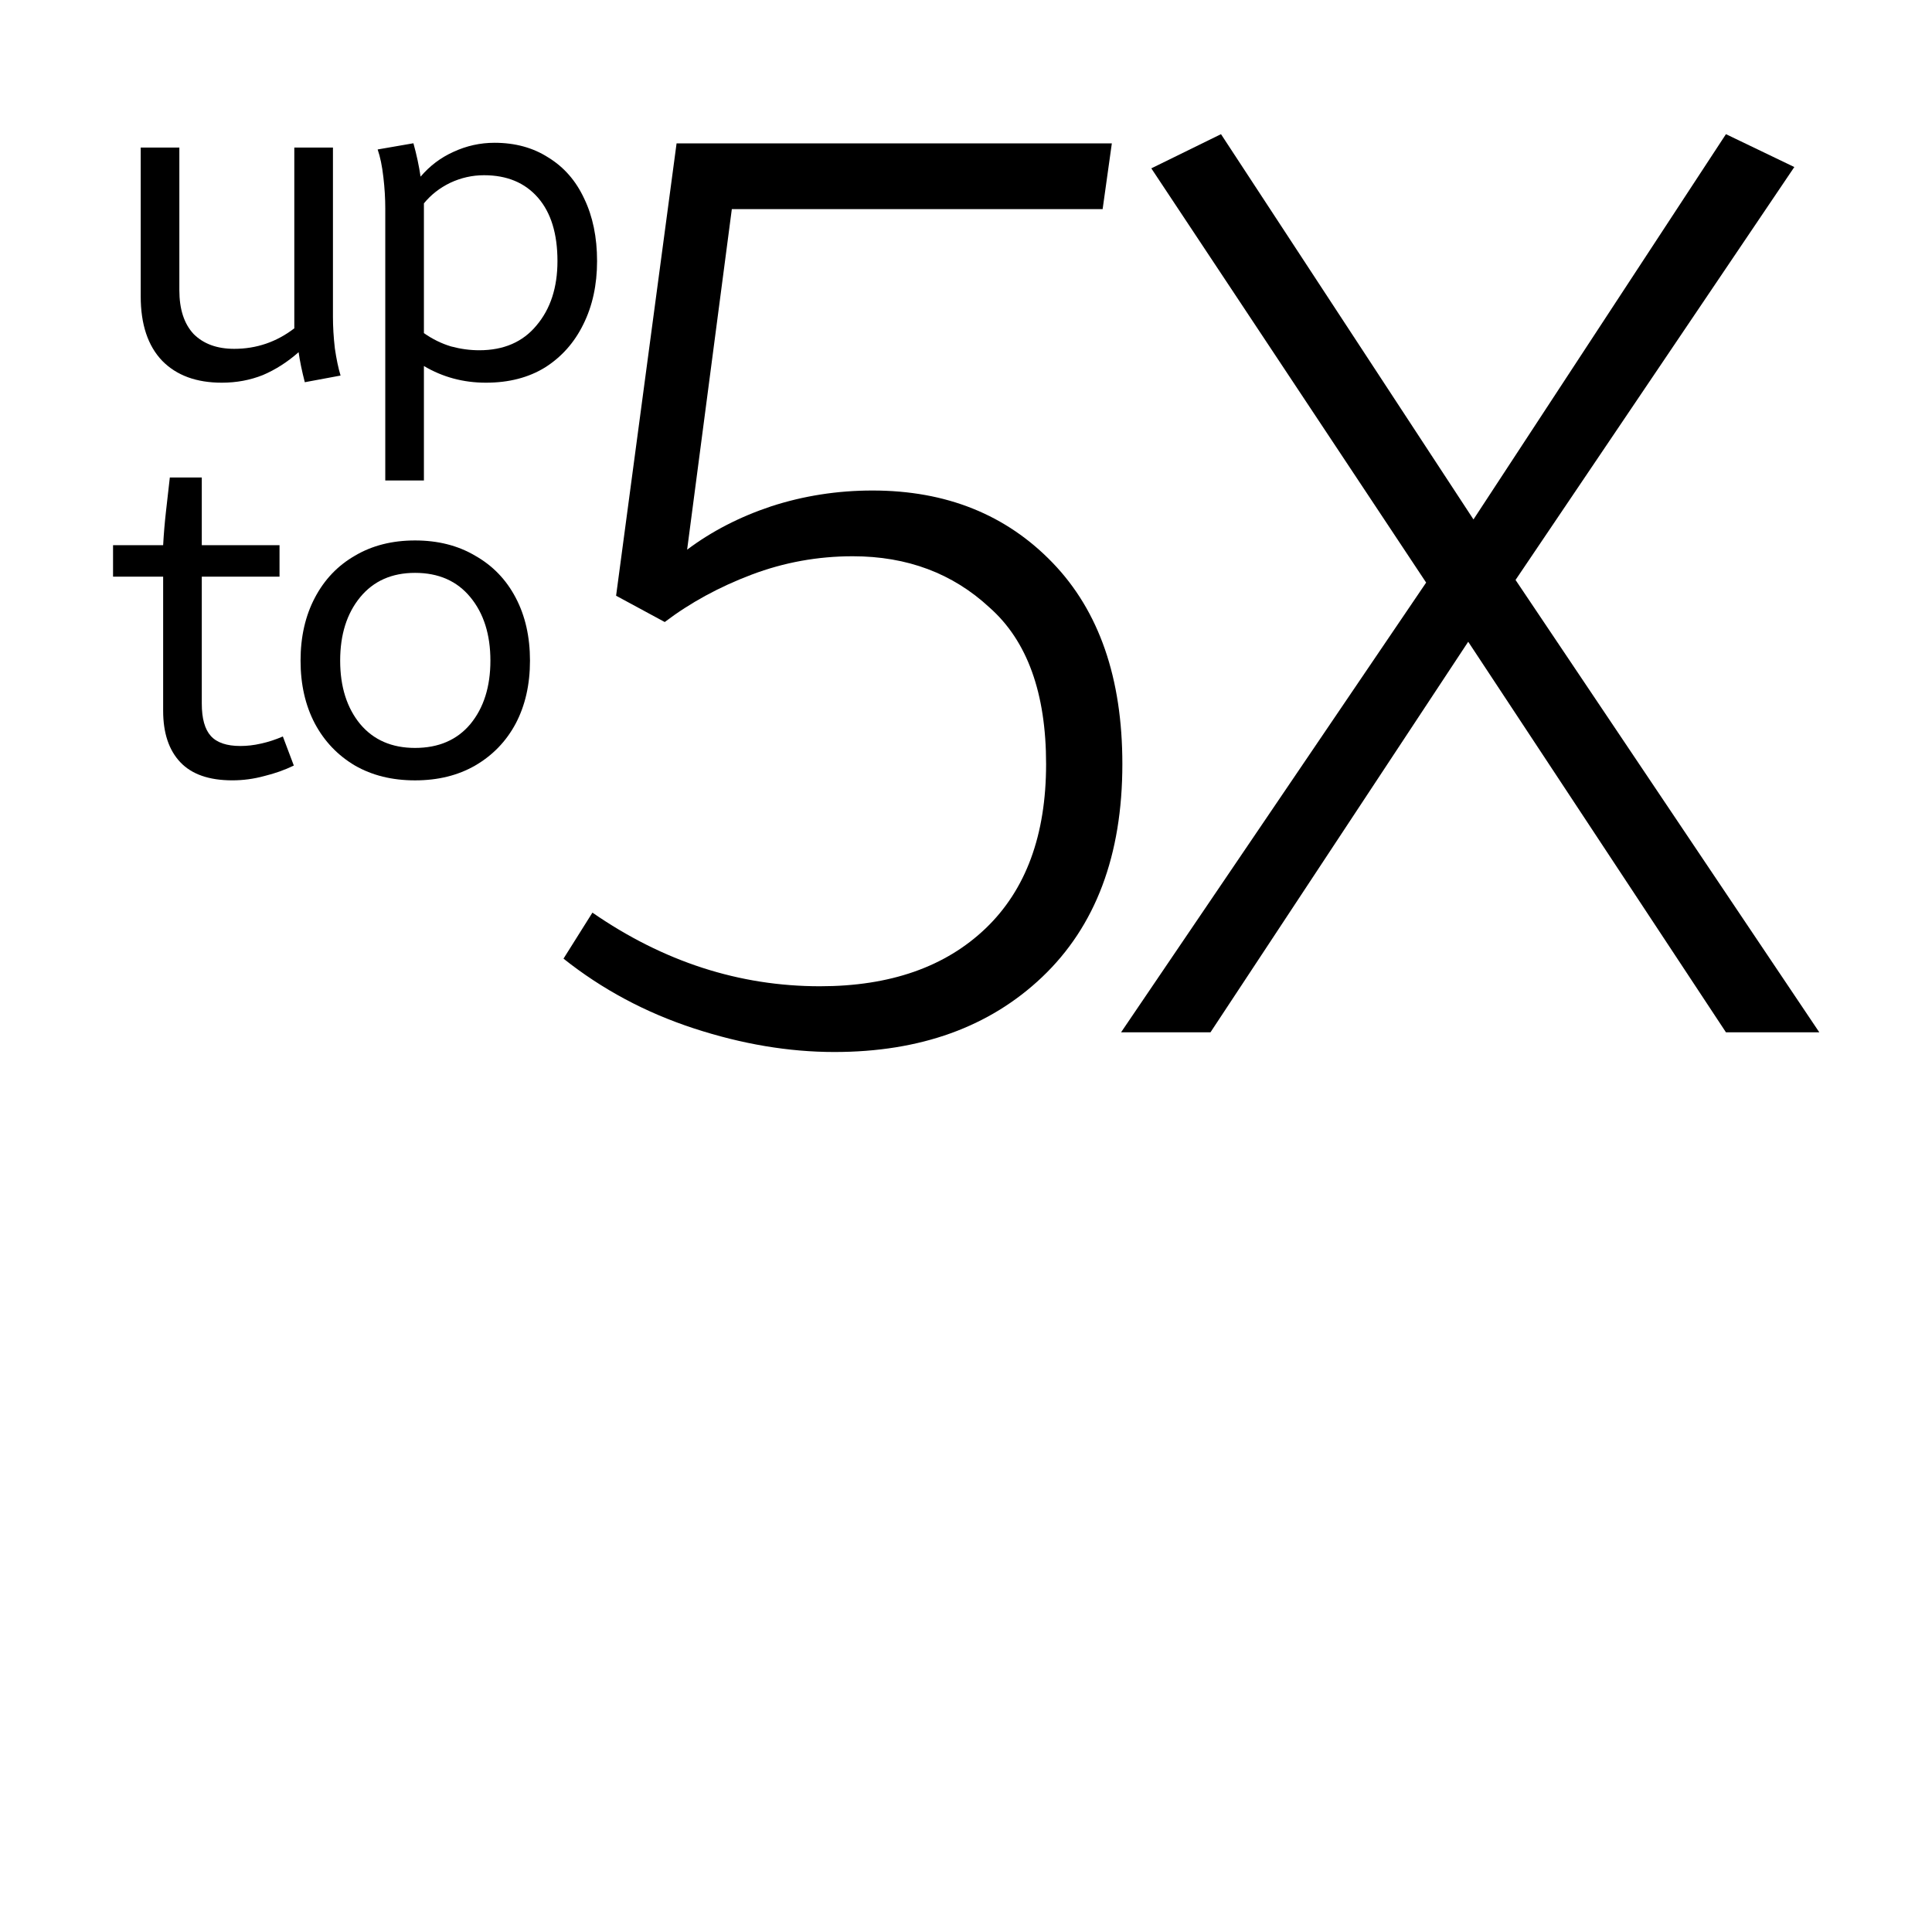
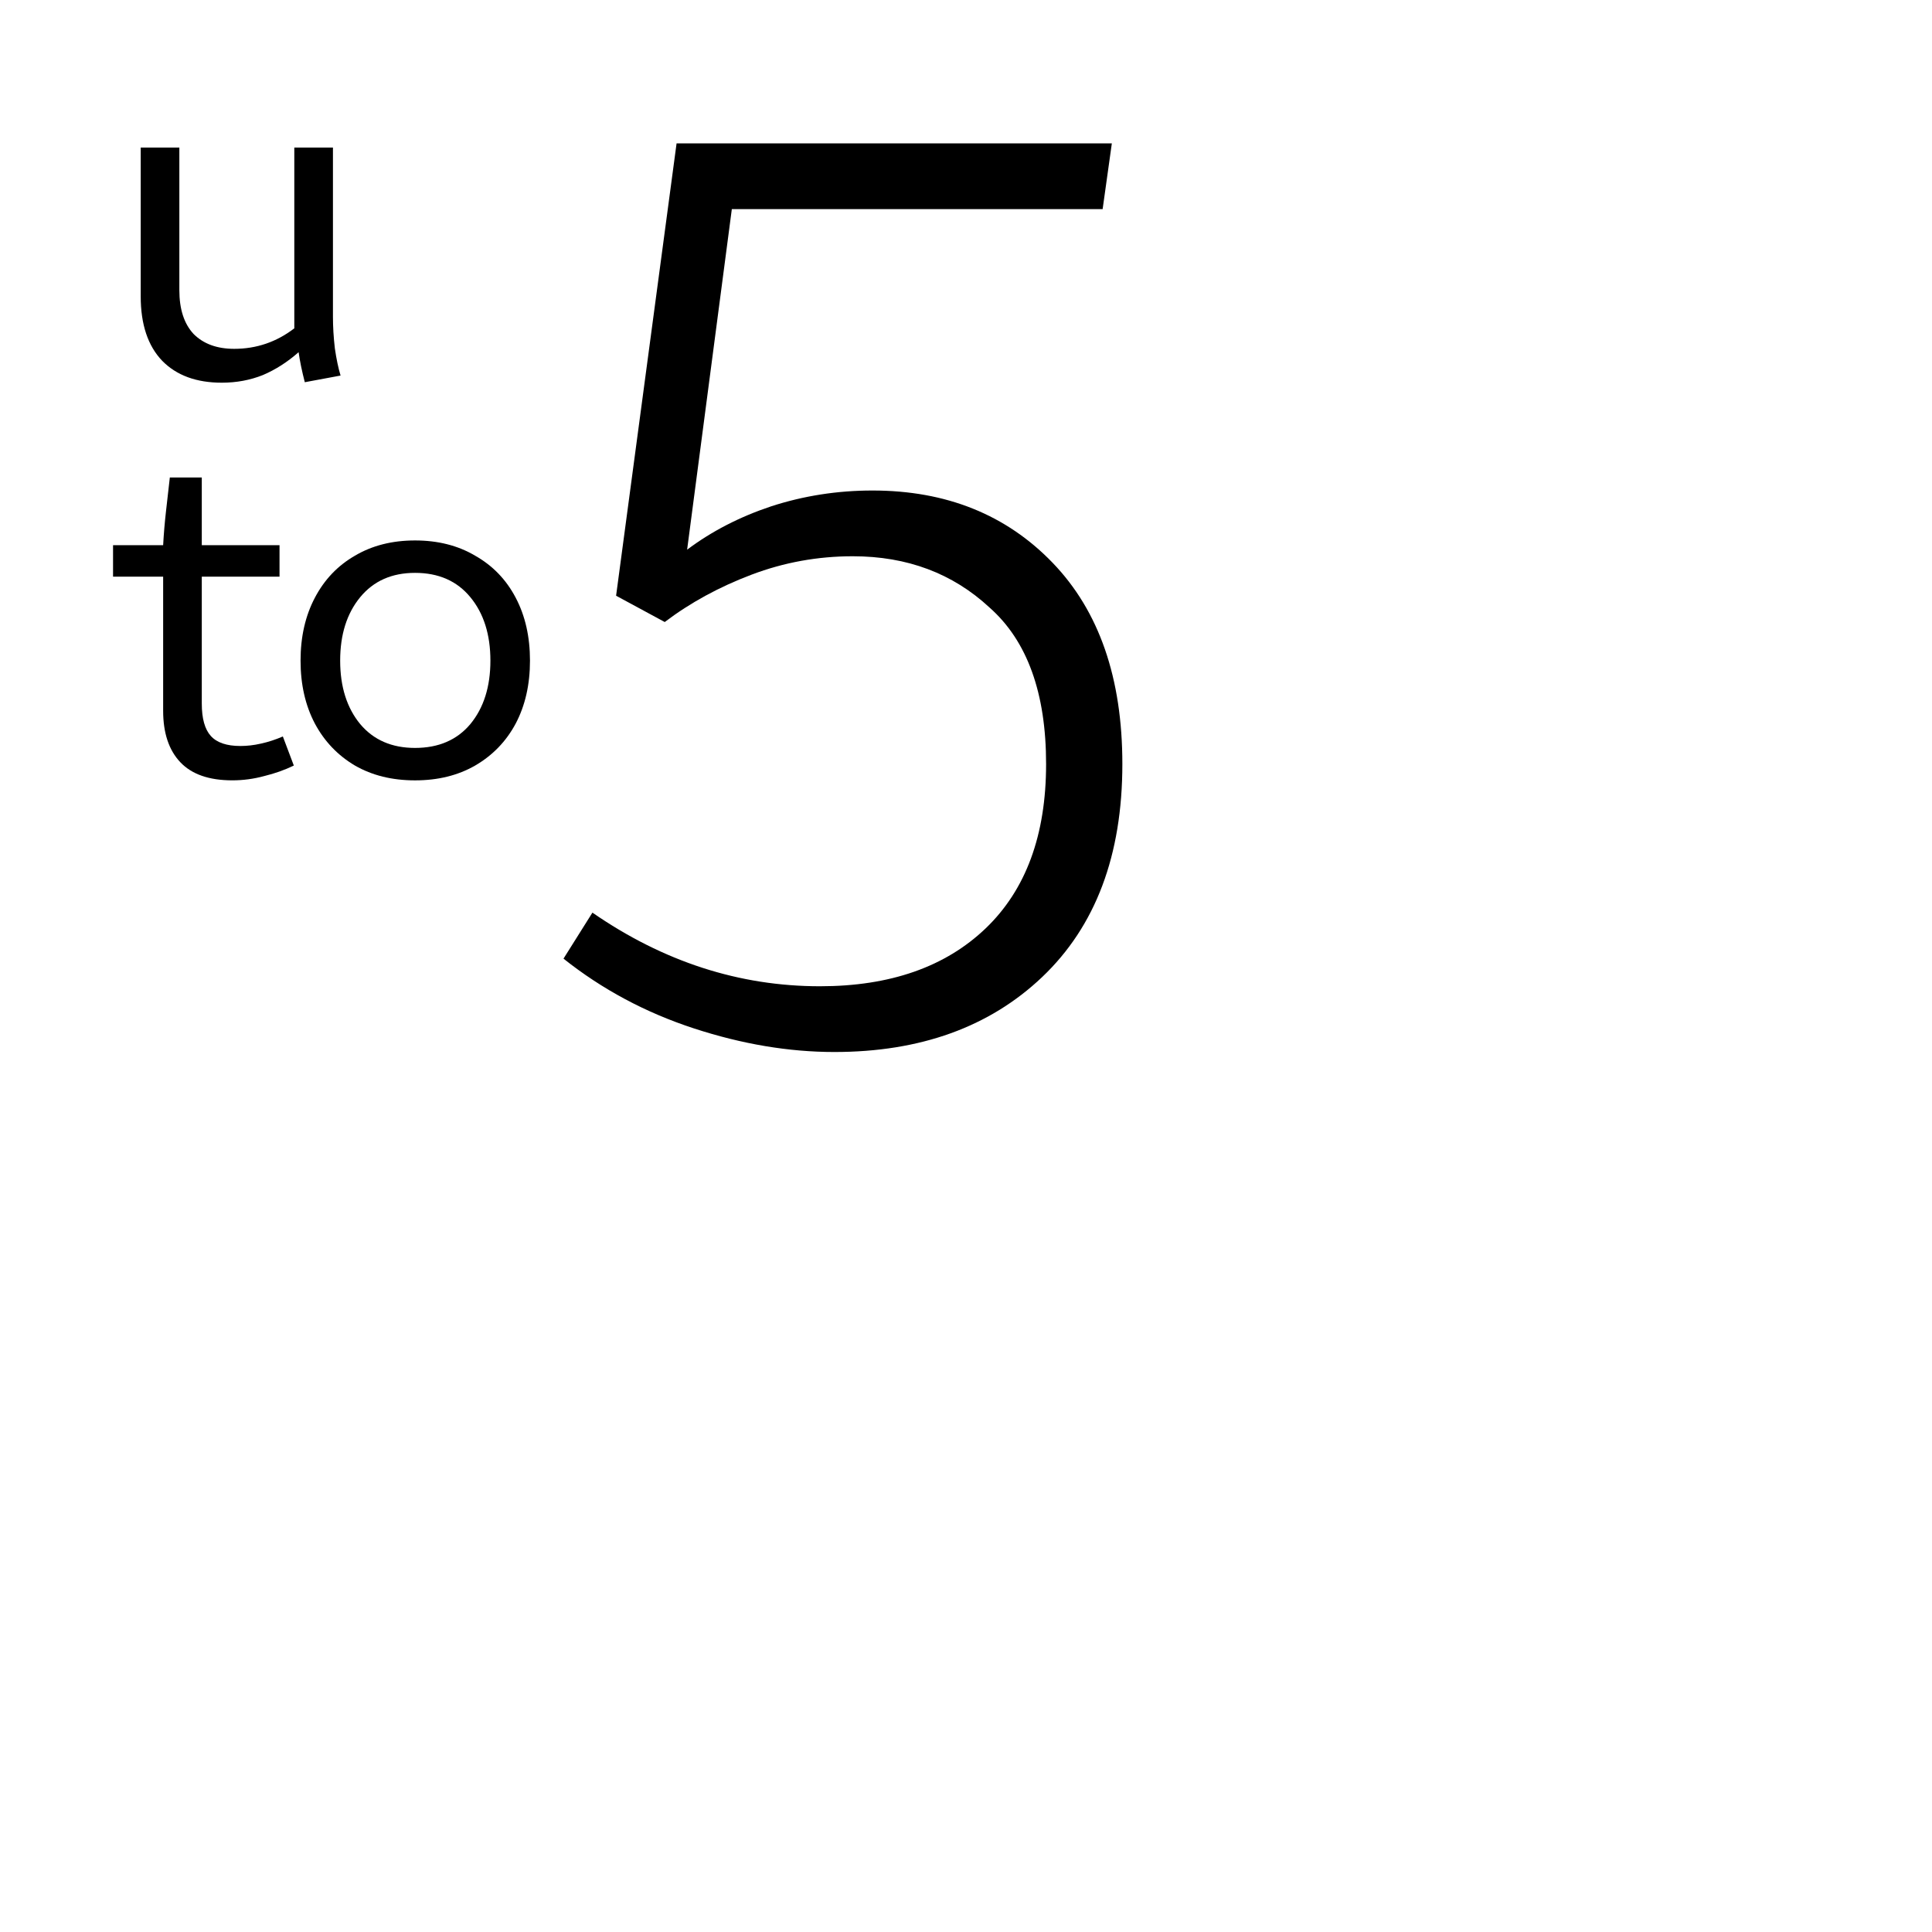
<svg xmlns="http://www.w3.org/2000/svg" viewBox="0 0 72 72" fill="none">
  <path d="M31.095 39.205C29.396 39.205 27.648 38.911 25.852 38.323C24.055 37.735 22.438 36.869 21 35.726L22.078 34.011C24.724 35.84 27.55 36.755 30.556 36.755C33.17 36.755 35.228 36.036 36.731 34.599C38.233 33.161 38.985 31.119 38.985 28.473C38.985 25.827 38.282 23.883 36.878 22.642C35.505 21.367 33.807 20.73 31.781 20.73C30.474 20.73 29.216 20.959 28.008 21.416C26.799 21.874 25.721 22.462 24.773 23.181L22.96 22.201L25.214 5.343H41.435L41.092 7.793H27.273L25.607 20.485C26.521 19.799 27.567 19.26 28.743 18.868C29.952 18.476 31.209 18.28 32.516 18.28C35.261 18.28 37.498 19.178 39.23 20.975C40.961 22.772 41.827 25.271 41.827 28.473C41.827 31.871 40.831 34.517 38.838 36.412C36.878 38.274 34.297 39.205 31.095 39.205Z" fill="black" />
-   <path d="M14.358 17.906V7.774C14.358 7.395 14.335 7.004 14.287 6.601C14.24 6.186 14.169 5.843 14.074 5.57L15.407 5.339C15.526 5.766 15.614 6.18 15.674 6.583C16.017 6.18 16.426 5.872 16.9 5.659C17.386 5.434 17.896 5.321 18.429 5.321C19.199 5.321 19.869 5.505 20.438 5.872C21.018 6.228 21.463 6.737 21.771 7.401C22.091 8.065 22.251 8.841 22.251 9.73C22.251 10.618 22.079 11.406 21.735 12.094C21.403 12.769 20.929 13.302 20.313 13.693C19.697 14.073 18.962 14.262 18.109 14.262C17.268 14.262 16.497 14.055 15.798 13.64V17.906H14.358ZM18.038 6.53C17.599 6.53 17.179 6.625 16.776 6.814C16.385 7.004 16.059 7.259 15.798 7.579V12.414C16.118 12.639 16.456 12.805 16.811 12.911C17.167 13.006 17.516 13.053 17.86 13.053C18.773 13.053 19.484 12.745 19.993 12.129C20.515 11.513 20.775 10.713 20.775 9.73C20.775 8.71 20.532 7.922 20.047 7.365C19.561 6.808 18.891 6.53 18.038 6.53Z" fill="black" />
  <path d="M6.684 5.499V10.814C6.684 11.525 6.862 12.07 7.217 12.449C7.585 12.816 8.088 13 8.728 13C9.558 13 10.304 12.745 10.968 12.236V5.499H12.408V11.809C12.408 12.177 12.431 12.568 12.479 12.982C12.538 13.385 12.609 13.723 12.692 13.996L11.359 14.244C11.252 13.83 11.175 13.456 11.128 13.125C10.713 13.492 10.269 13.776 9.795 13.978C9.321 14.167 8.811 14.262 8.266 14.262C7.318 14.262 6.578 13.99 6.044 13.445C5.511 12.888 5.244 12.088 5.244 11.045V5.499H6.684Z" fill="black" />
  <path d="M15.467 29.082C14.614 29.082 13.868 28.898 13.228 28.53C12.588 28.151 12.09 27.63 11.735 26.966C11.379 26.291 11.201 25.509 11.201 24.62C11.201 23.731 11.379 22.949 11.735 22.274C12.09 21.598 12.588 21.077 13.228 20.709C13.868 20.33 14.614 20.141 15.467 20.141C16.321 20.141 17.067 20.33 17.707 20.709C18.359 21.077 18.863 21.598 19.218 22.274C19.574 22.949 19.751 23.731 19.751 24.62C19.751 25.509 19.574 26.291 19.218 26.966C18.863 27.63 18.359 28.151 17.707 28.53C17.067 28.898 16.321 29.082 15.467 29.082ZM15.467 27.873C16.344 27.873 17.032 27.577 17.529 26.984C18.027 26.38 18.276 25.592 18.276 24.62C18.276 23.648 18.027 22.86 17.529 22.256C17.032 21.651 16.344 21.349 15.467 21.349C14.602 21.349 13.921 21.651 13.423 22.256C12.926 22.86 12.677 23.648 12.677 24.62C12.677 25.592 12.926 26.38 13.423 26.984C13.921 27.577 14.602 27.873 15.467 27.873Z" fill="black" />
  <path d="M8.657 29.081C7.792 29.081 7.146 28.856 6.72 28.406C6.293 27.956 6.08 27.316 6.08 26.486V21.491H4.213V20.318H6.08C6.103 19.891 6.139 19.471 6.186 19.056C6.234 18.641 6.281 18.221 6.329 17.794H7.52V20.318H10.417V21.491H7.52V26.219C7.52 26.776 7.632 27.179 7.857 27.428C8.082 27.677 8.45 27.801 8.959 27.801C9.208 27.801 9.463 27.772 9.724 27.712C9.996 27.653 10.269 27.564 10.541 27.446L10.95 28.53C10.607 28.696 10.239 28.826 9.848 28.921C9.457 29.028 9.06 29.081 8.657 29.081Z" fill="black" />
-   <path d="M45.111 38.471H41.779L53.148 21.711L42.906 6.274L45.503 5L54.912 19.358L64.321 5L66.869 6.225L56.48 21.613L67.8 38.471H64.321L54.716 23.916L45.111 38.471Z" fill="black" />
</svg>